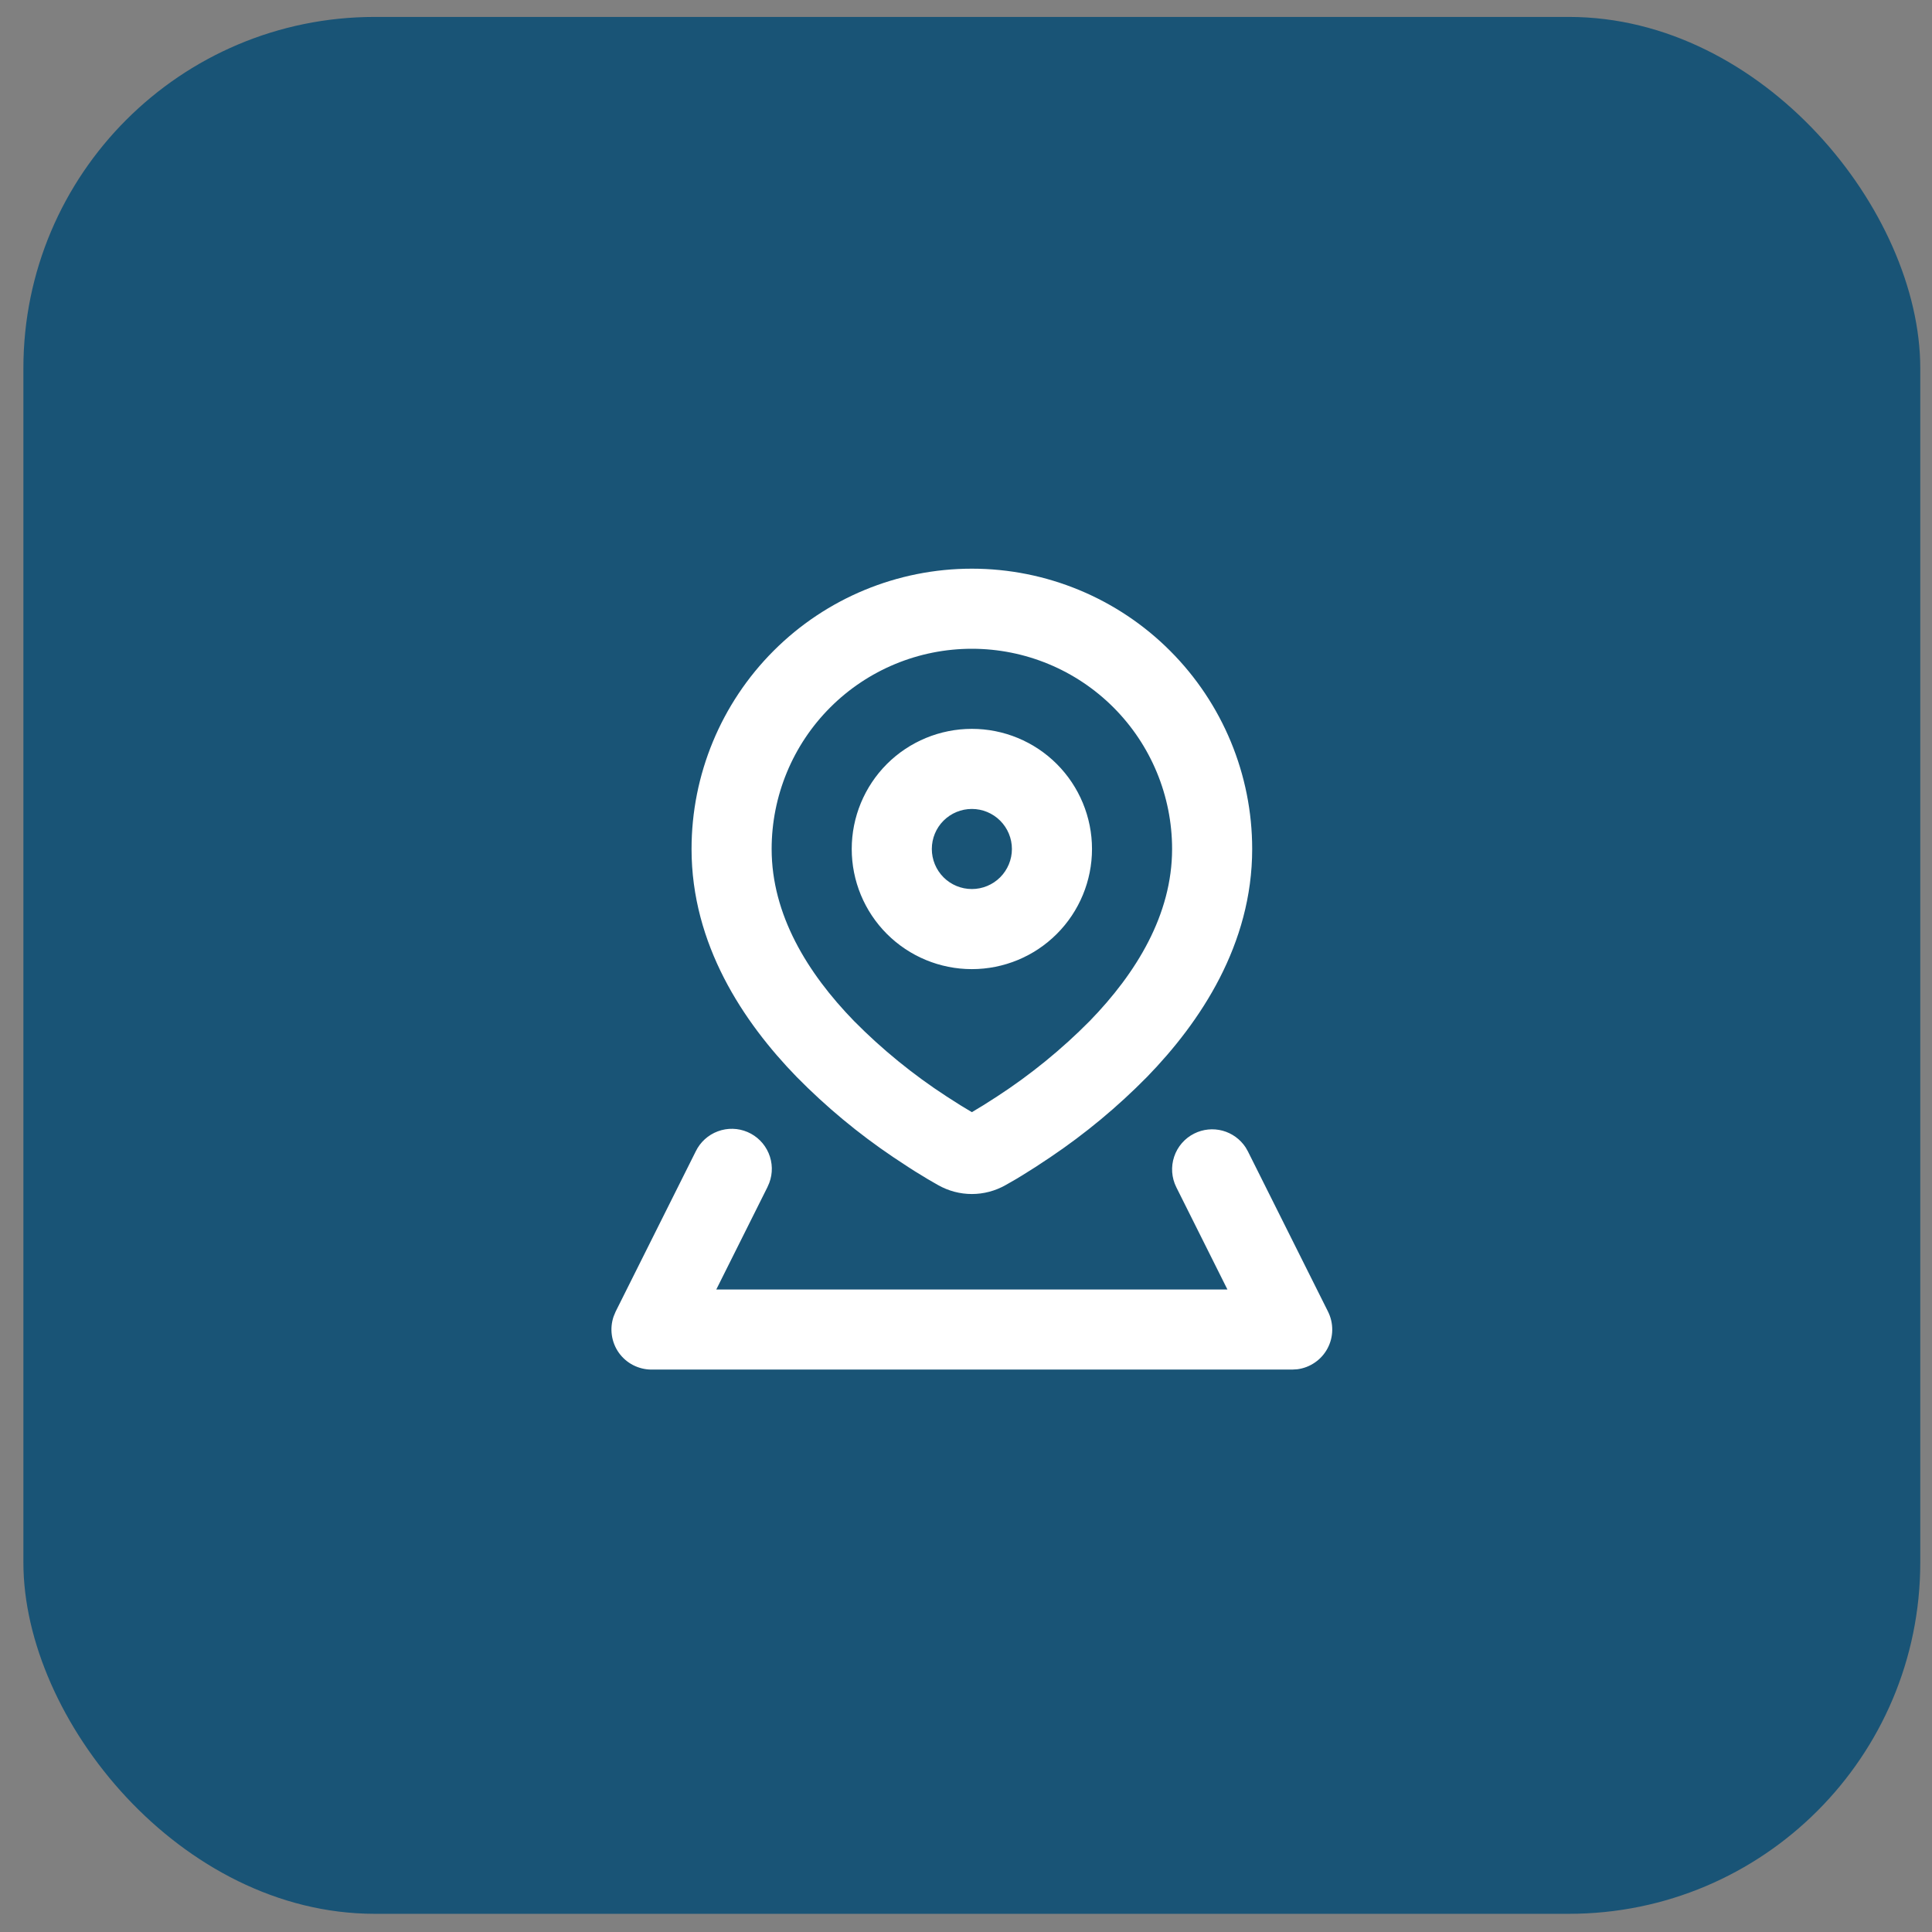
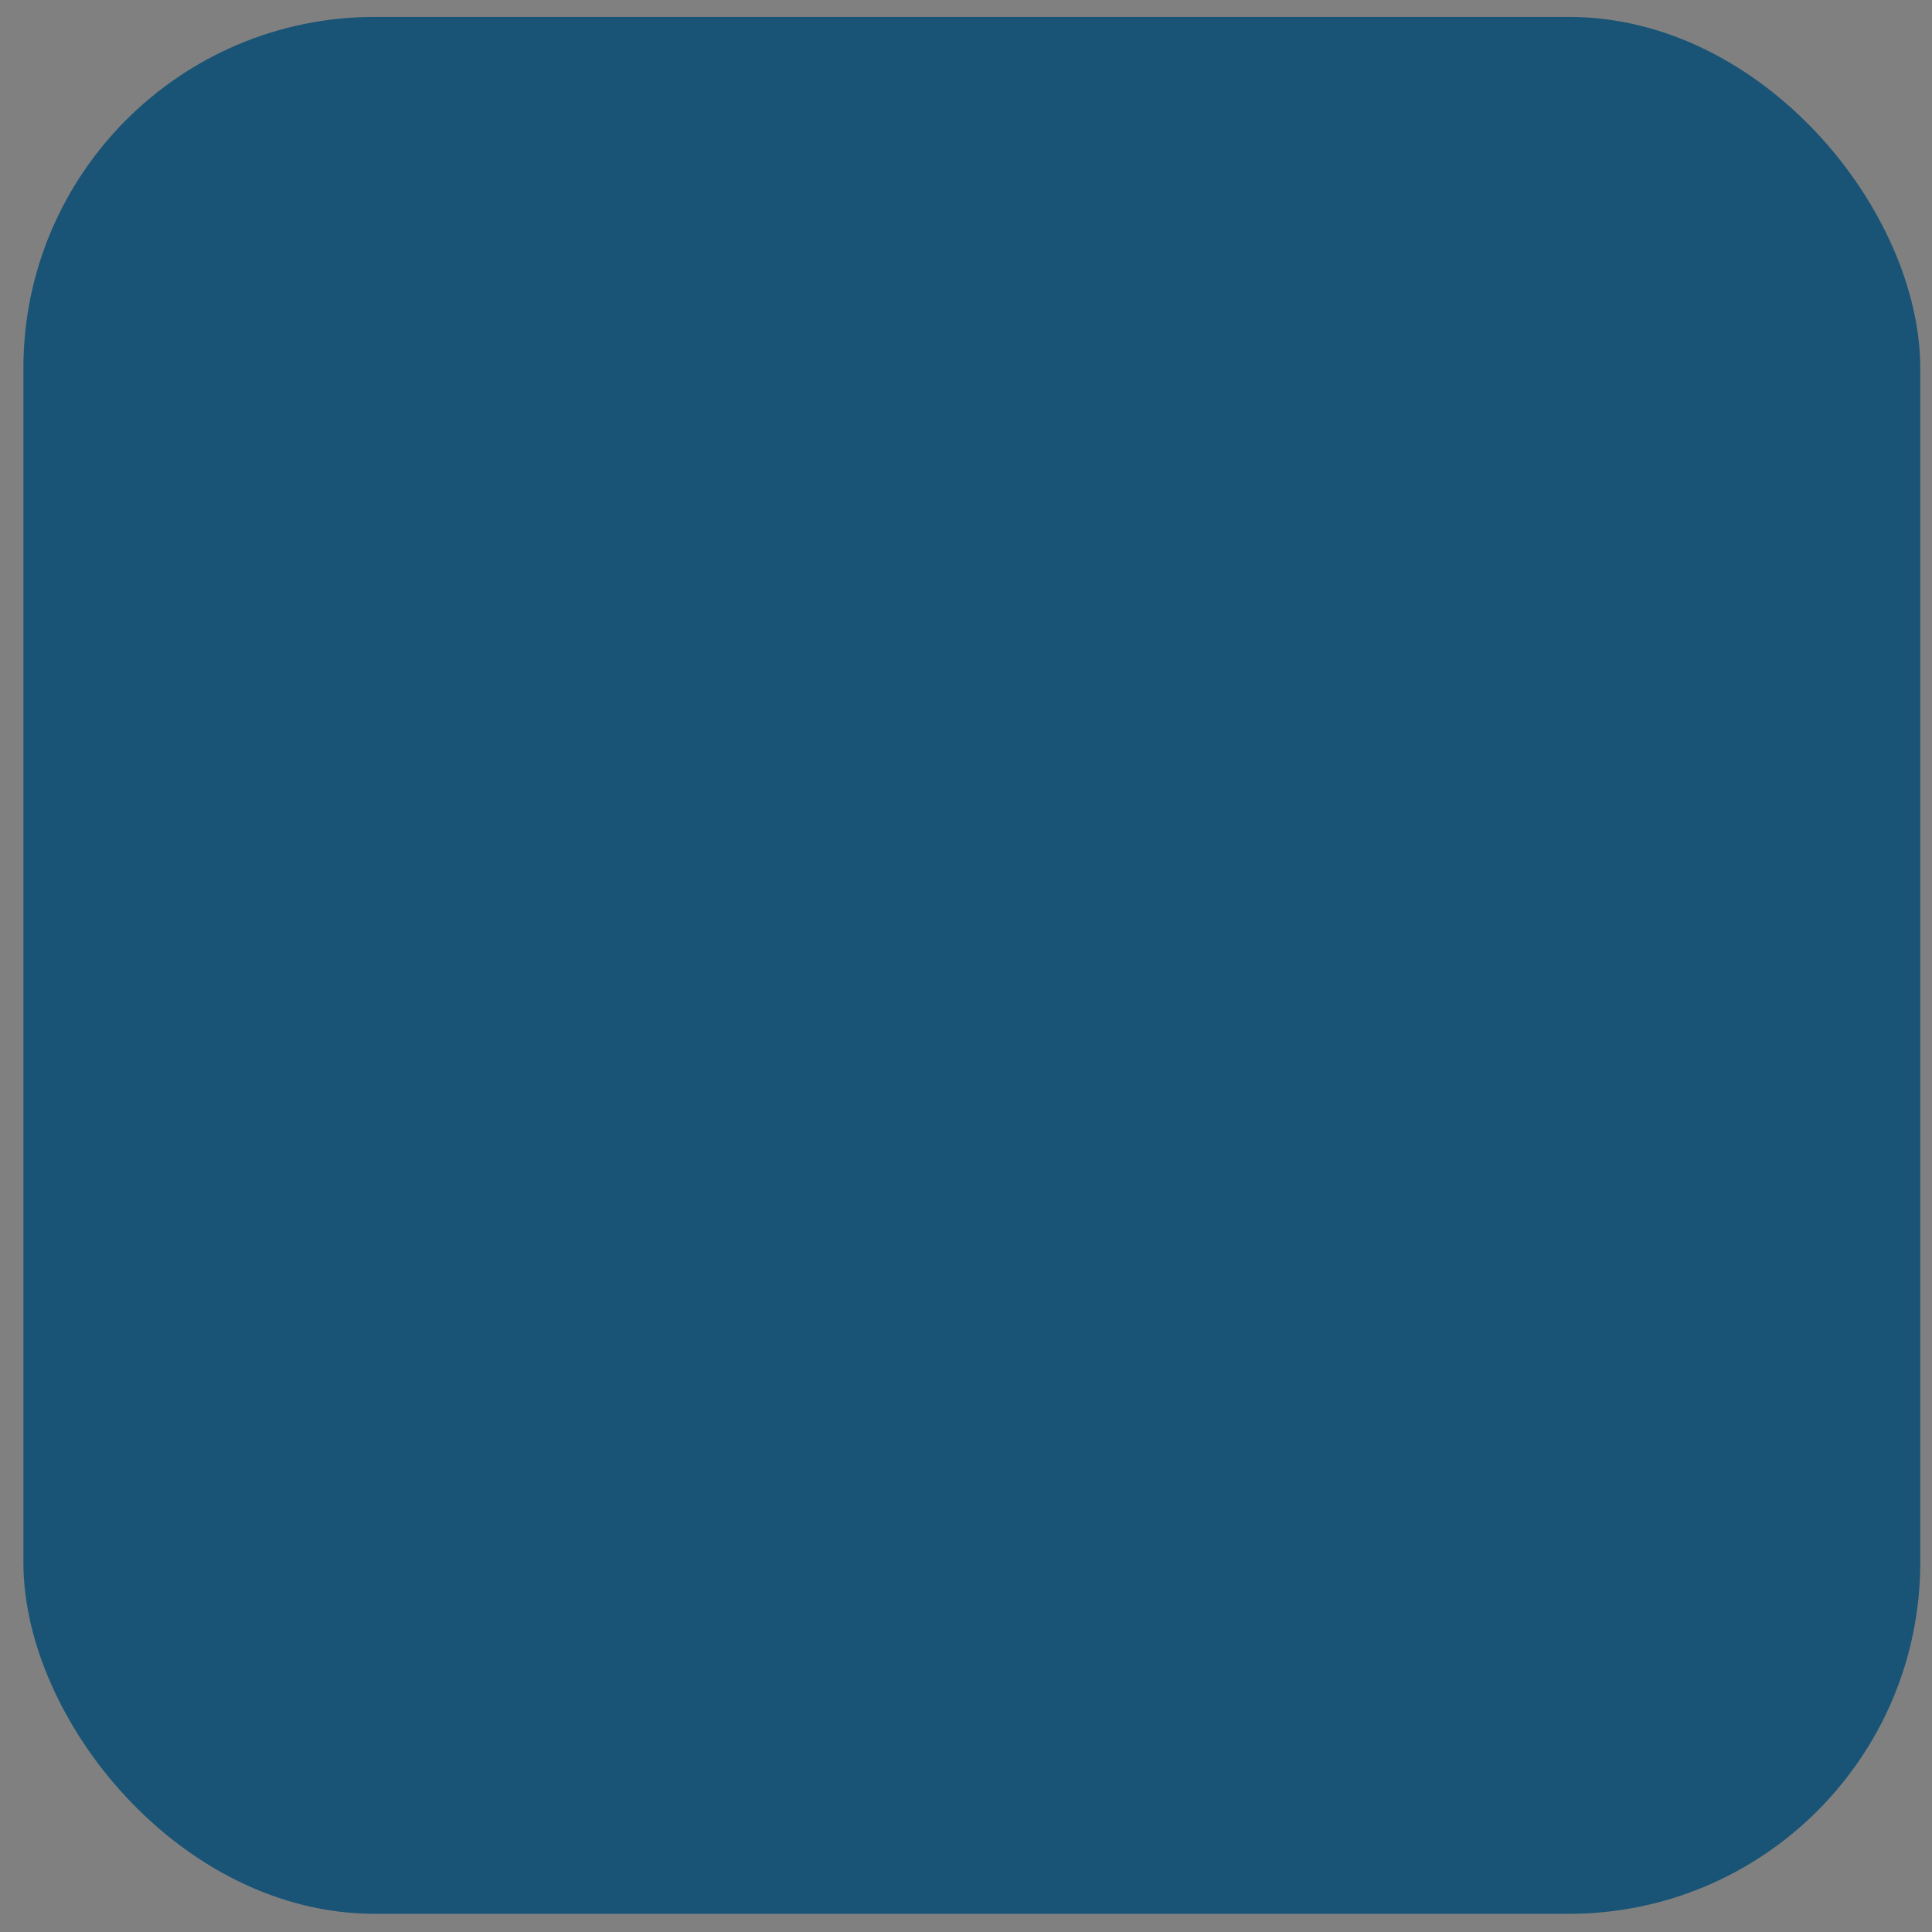
<svg xmlns="http://www.w3.org/2000/svg" width="55" height="55" viewBox="0 0 55 55" fill="none">
  <rect x="0" y="0" width="55" height="55" fill="#808080" stroke="none" />
  <rect x="0.666" y="0.482" width="54" height="54" rx="10" fill="#195476" />
  <g clip-path="url(#clip0_149_1653)">
-     <path fill-rule="evenodd" clip-rule="evenodd" d="M33.997 32.27C34.247 32.145 34.533 32.116 34.803 32.188C35.073 32.261 35.306 32.43 35.46 32.663L35.526 32.779L37.806 37.339C37.887 37.502 37.928 37.681 37.926 37.863C37.924 38.045 37.878 38.224 37.793 38.384C37.708 38.545 37.585 38.683 37.435 38.786C37.286 38.89 37.114 38.956 36.934 38.98L36.787 38.989H18.547C18.365 38.989 18.186 38.945 18.024 38.862C17.862 38.779 17.723 38.658 17.617 38.51C17.512 38.362 17.444 38.19 17.418 38.01C17.392 37.83 17.41 37.647 17.469 37.475L17.526 37.338L19.806 32.778C19.934 32.514 20.159 32.309 20.434 32.207C20.709 32.104 21.012 32.111 21.282 32.227C21.552 32.343 21.766 32.558 21.881 32.828C21.996 33.098 22.003 33.402 21.899 33.676L21.846 33.798L20.391 36.709H34.942L33.487 33.798C33.352 33.528 33.33 33.215 33.426 32.928C33.521 32.642 33.727 32.405 33.997 32.27ZM27.667 16.189C29.783 16.189 31.813 17.029 33.309 18.526C34.806 20.023 35.647 22.052 35.647 24.169C35.647 26.884 34.177 29.09 32.656 30.655C31.816 31.509 30.893 32.276 29.9 32.944L29.475 33.225L29.096 33.463L28.926 33.566L28.633 33.734C28.031 34.077 27.302 34.077 26.7 33.734L26.407 33.565L26.053 33.349L25.859 33.225L25.433 32.944C24.44 32.276 23.517 31.509 22.677 30.655C21.156 29.09 19.687 26.884 19.687 24.169C19.687 22.052 20.527 20.023 22.024 18.526C23.52 17.029 25.55 16.189 27.667 16.189ZM27.667 18.469C26.155 18.469 24.705 19.069 23.636 20.138C22.567 21.207 21.967 22.657 21.967 24.169C21.967 26.034 22.981 27.697 24.312 29.066C25.112 29.875 25.996 30.595 26.95 31.215L27.337 31.462C27.457 31.536 27.567 31.602 27.667 31.661L27.997 31.462L28.384 31.215C29.337 30.595 30.221 29.875 31.022 29.066C32.352 27.698 33.367 26.034 33.367 24.169C33.367 22.657 32.766 21.207 31.697 20.138C30.628 19.069 29.178 18.469 27.667 18.469ZM27.667 20.749C28.574 20.749 29.444 21.109 30.085 21.75C30.726 22.392 31.087 23.262 31.087 24.169C31.087 25.076 30.726 25.946 30.085 26.587C29.444 27.229 28.574 27.589 27.667 27.589C26.76 27.589 25.89 27.229 25.248 26.587C24.607 25.946 24.247 25.076 24.247 24.169C24.247 23.262 24.607 22.392 25.248 21.75C25.89 21.109 26.76 20.749 27.667 20.749ZM27.667 23.029C27.364 23.029 27.074 23.149 26.86 23.363C26.647 23.576 26.527 23.866 26.527 24.169C26.527 24.471 26.647 24.761 26.86 24.975C27.074 25.189 27.364 25.309 27.667 25.309C27.969 25.309 28.259 25.189 28.473 24.975C28.686 24.761 28.807 24.471 28.807 24.169C28.807 23.866 28.686 23.576 28.473 23.363C28.259 23.149 27.969 23.029 27.667 23.029Z" fill="white" />
-   </g>
+     </g>
  <defs>
    <clipPath id="clip0_149_1653">
-       <rect width="24" height="24" fill="white" transform="translate(15.666 15.482)" />
-     </clipPath>
+       </clipPath>
  </defs>
</svg>